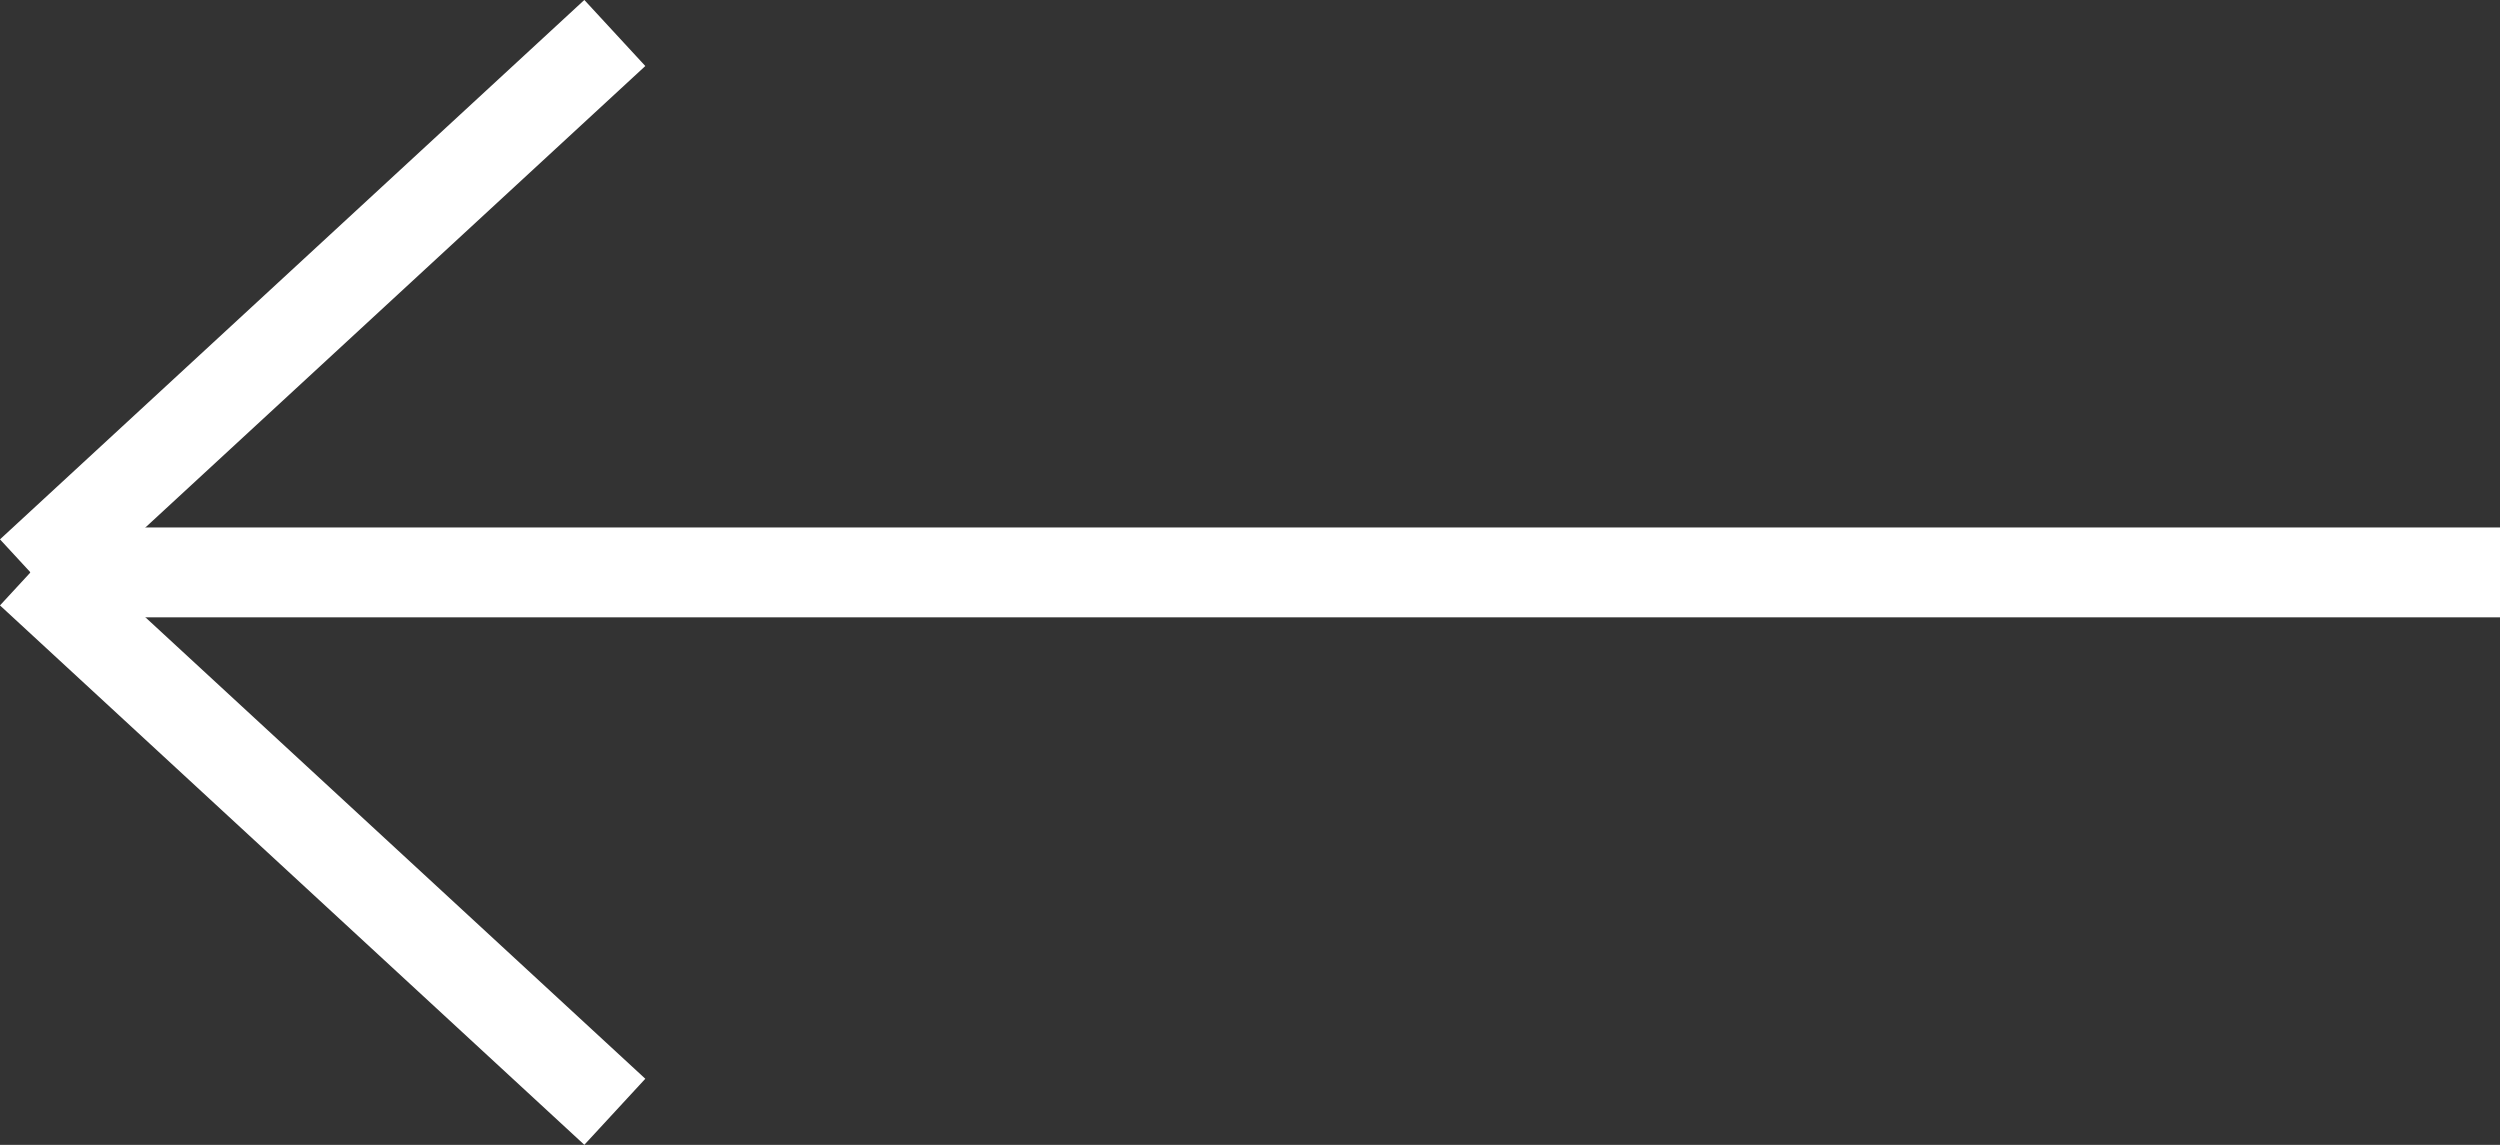
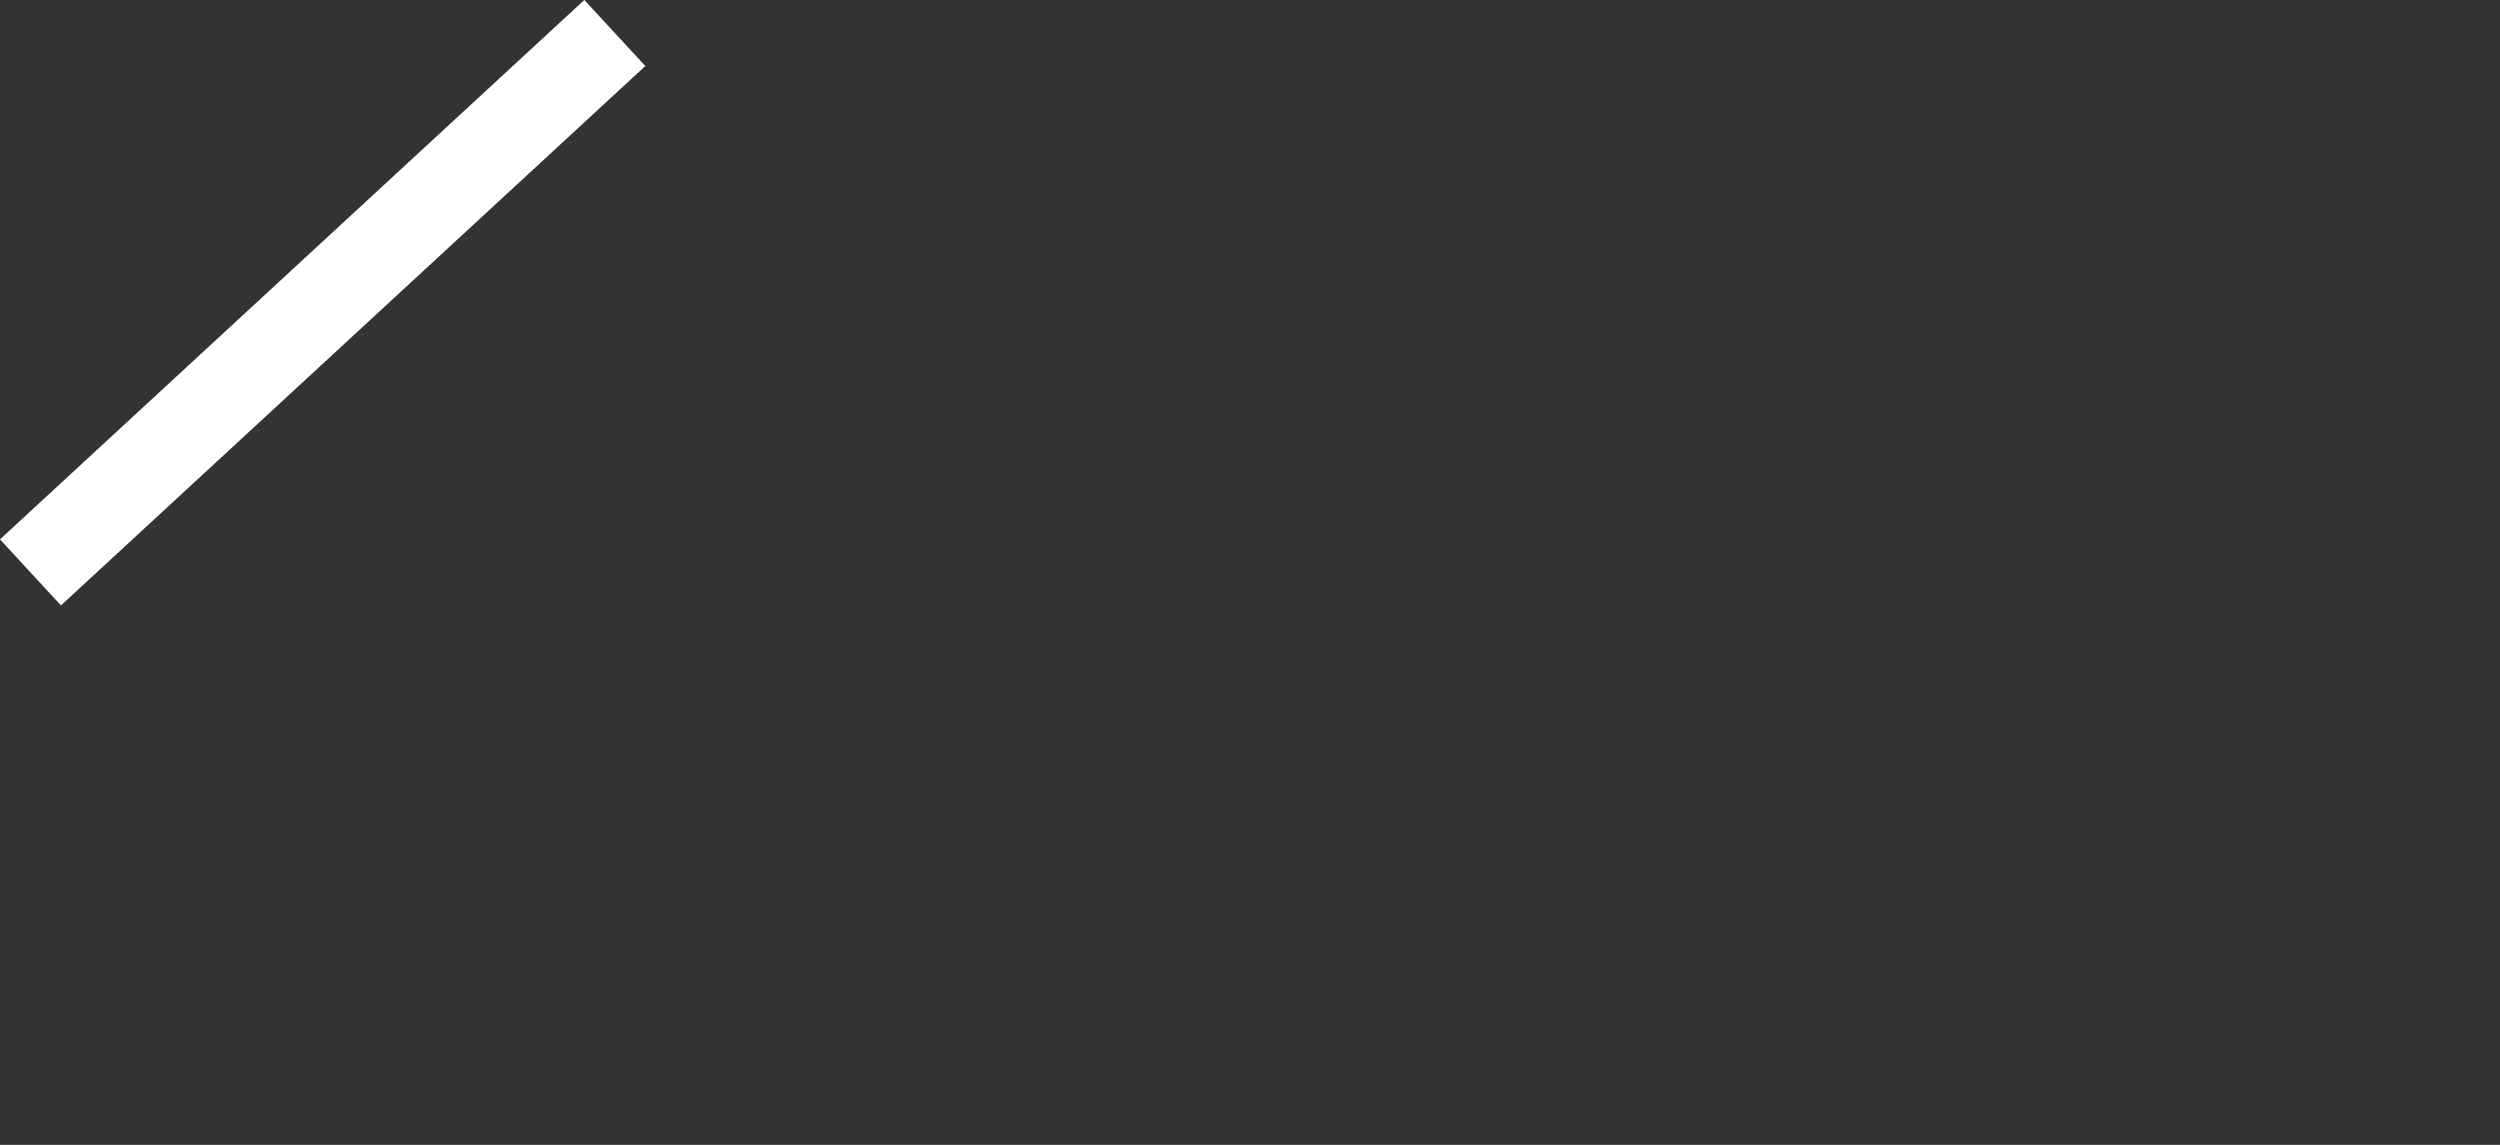
<svg xmlns="http://www.w3.org/2000/svg" width="27.809" height="12.735" viewBox="0 0 27.809 12.735">
  <rect x="0" y="0" width="27.809" height="12.735" fill="#333333" stroke="none" />
  <g id="Arrow_Left" data-name="Arrow Left" transform="translate(589.309 7081.867) rotate(180)">
-     <path id="Path_167" data-name="Path 167" d="M63,0H90.47" transform="translate(498.5 7075.5)" fill="none" stroke="#fff" stroke-width="1" />
    <line id="Line_8" data-name="Line 8" y1="6" x2="6.5" transform="translate(582.47 7075.5)" fill="none" stroke="#fff" stroke-width="1" />
-     <path id="Path_168" data-name="Path 168" d="M0,0,6.5,6" transform="translate(582.47 7069.5)" fill="none" stroke="#fff" stroke-width="1" />
  </g>
</svg>